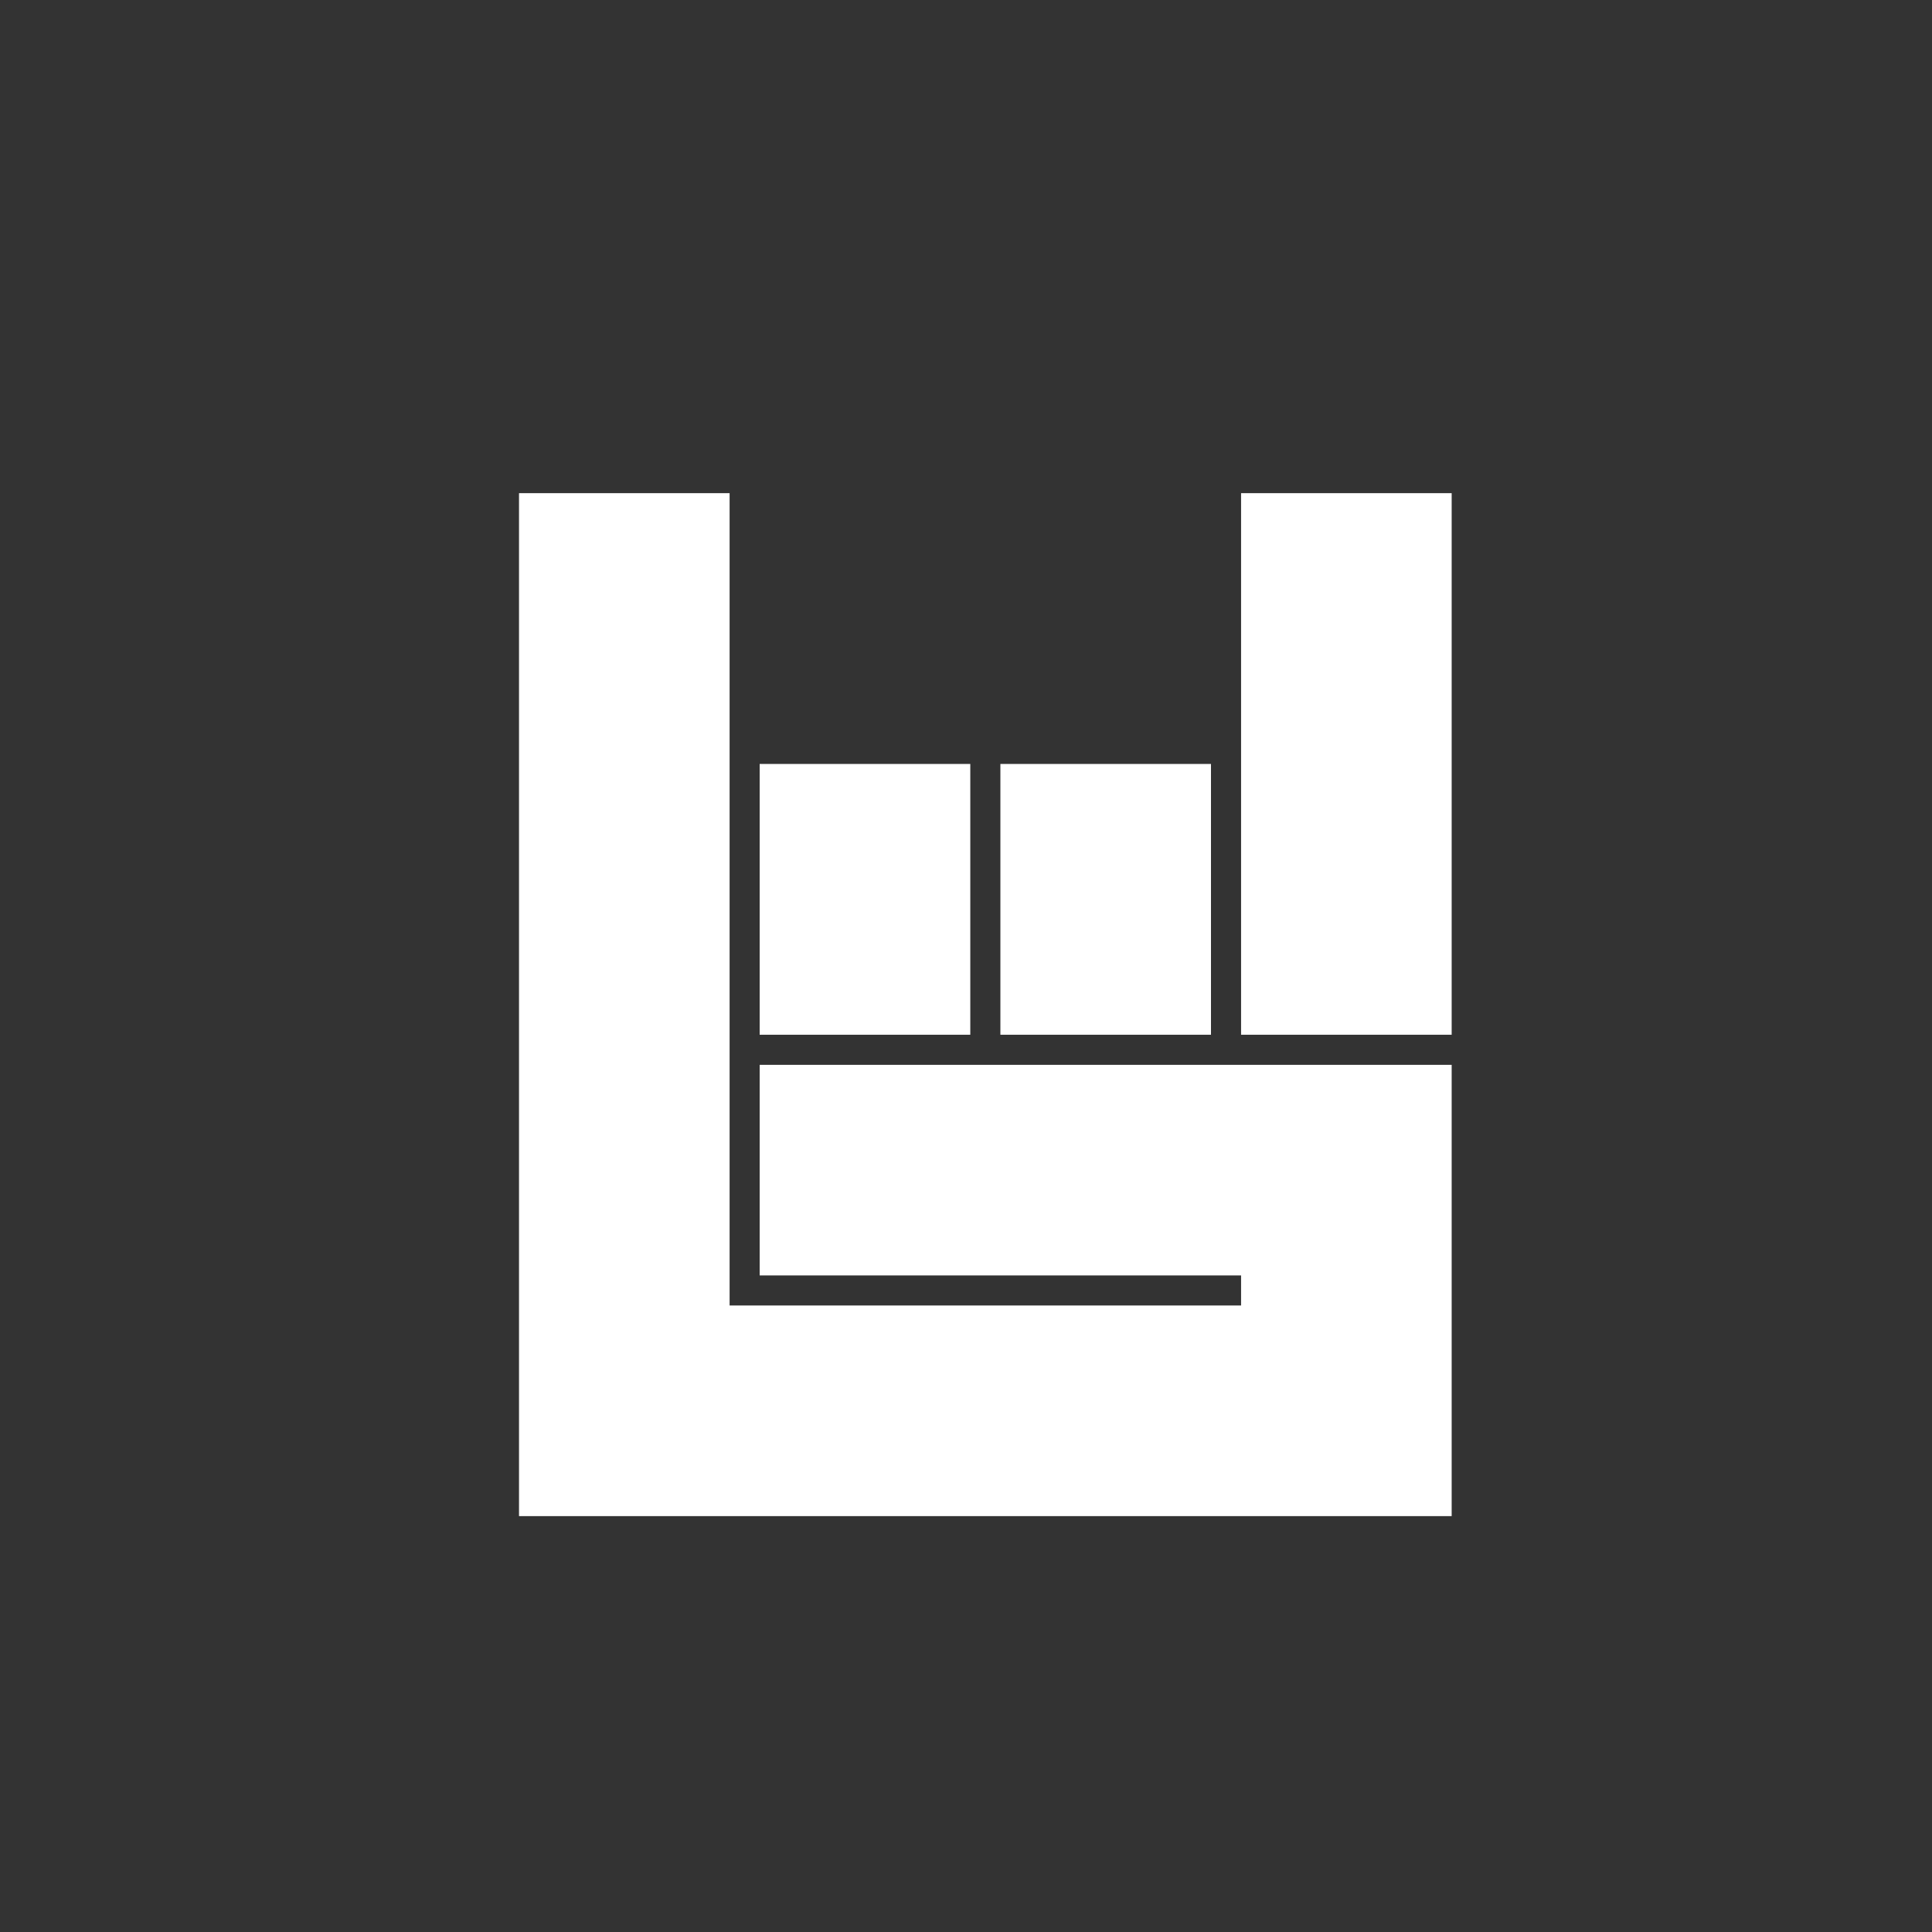
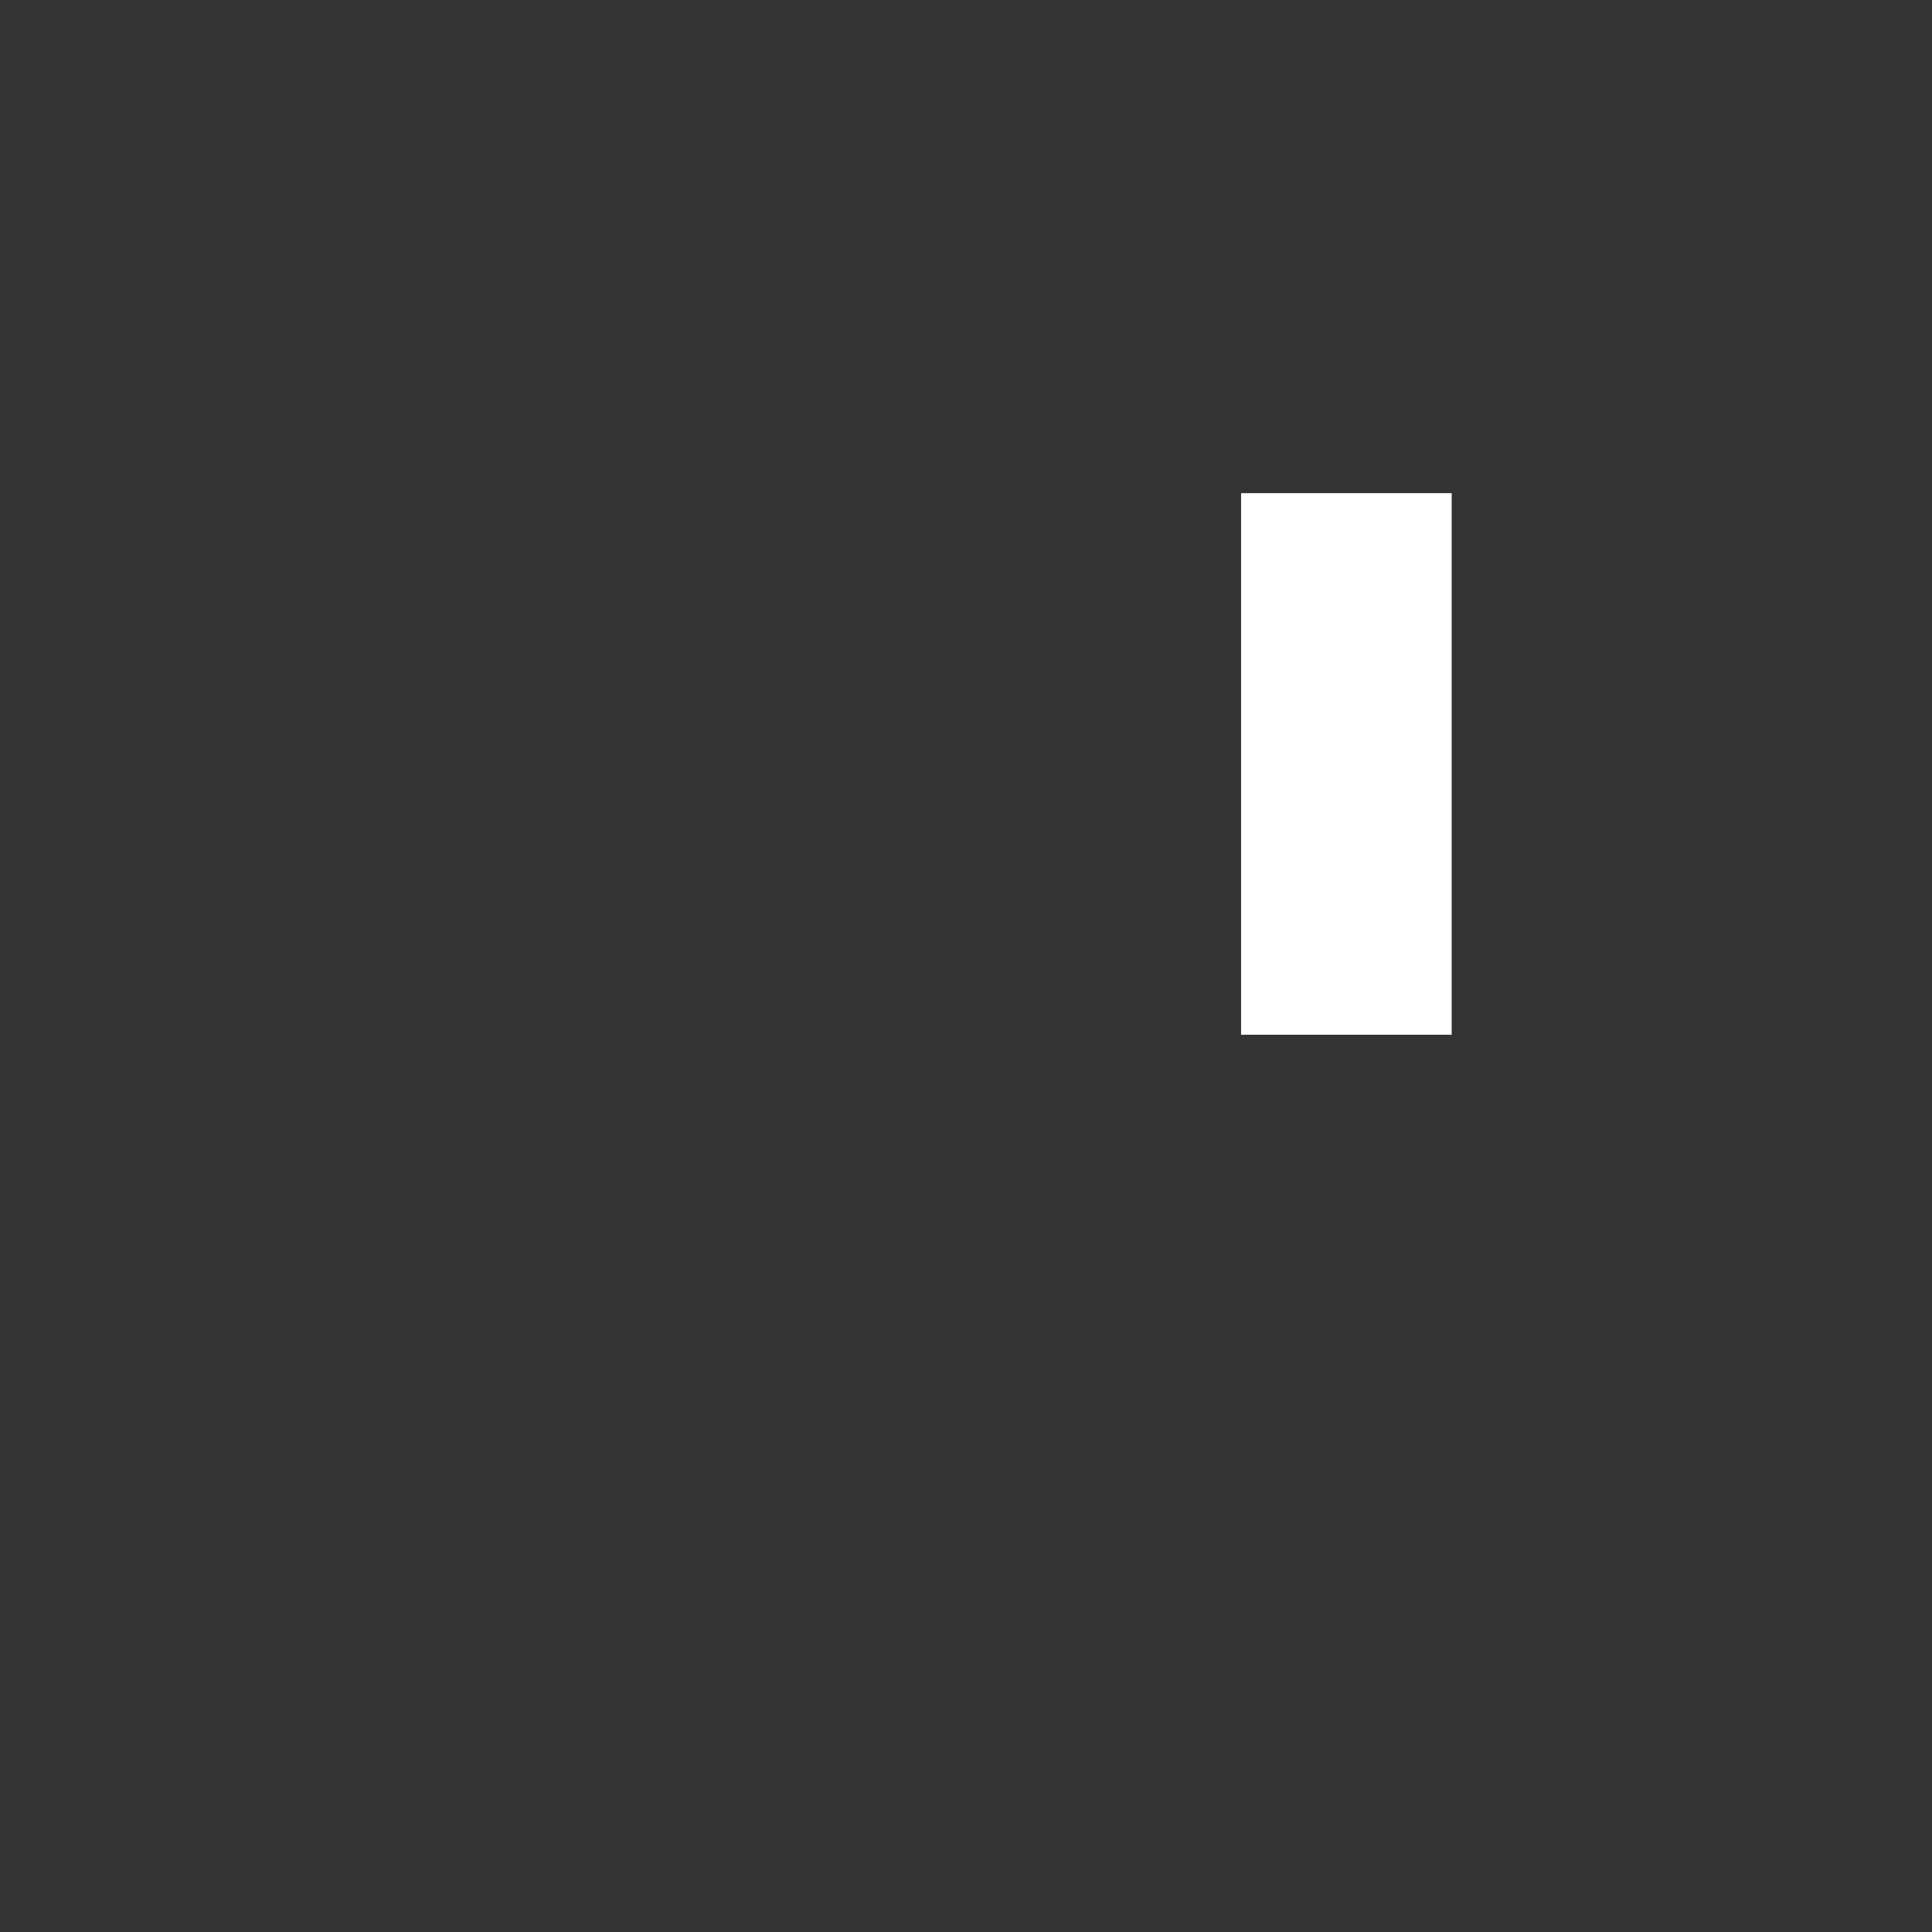
<svg xmlns="http://www.w3.org/2000/svg" version="1.1" id="Layer_1" x="0px" y="0px" width="50px" height="50px" viewBox="0 0 50 50" enable-background="new 0 0 50 50" xml:space="preserve">
  <rect x="0" y="0" width="50" height="50" fill="#333333" stroke="none" />
  <g>
-     <polygon fill="#FFFFFF" points="19.66,27.558 19.66,33.008 32.119,33.008 32.119,33.786 18.882,33.786 18.882,12.763    13.432,12.763 13.432,33.786 13.432,39.237 18.882,39.237 32.119,39.237 37.569,39.237 37.569,33.786 37.569,33.008 37.569,27.558    32.119,27.558  " />
    <rect x="32.119" y="12.763" fill="#FFFFFF" width="5.45" height="14.016" />
-     <rect x="25.89" y="19.771" fill="#FFFFFF" width="5.45" height="7.008" />
-     <rect x="19.66" y="19.771" fill="#FFFFFF" width="5.451" height="7.008" />
  </g>
</svg>